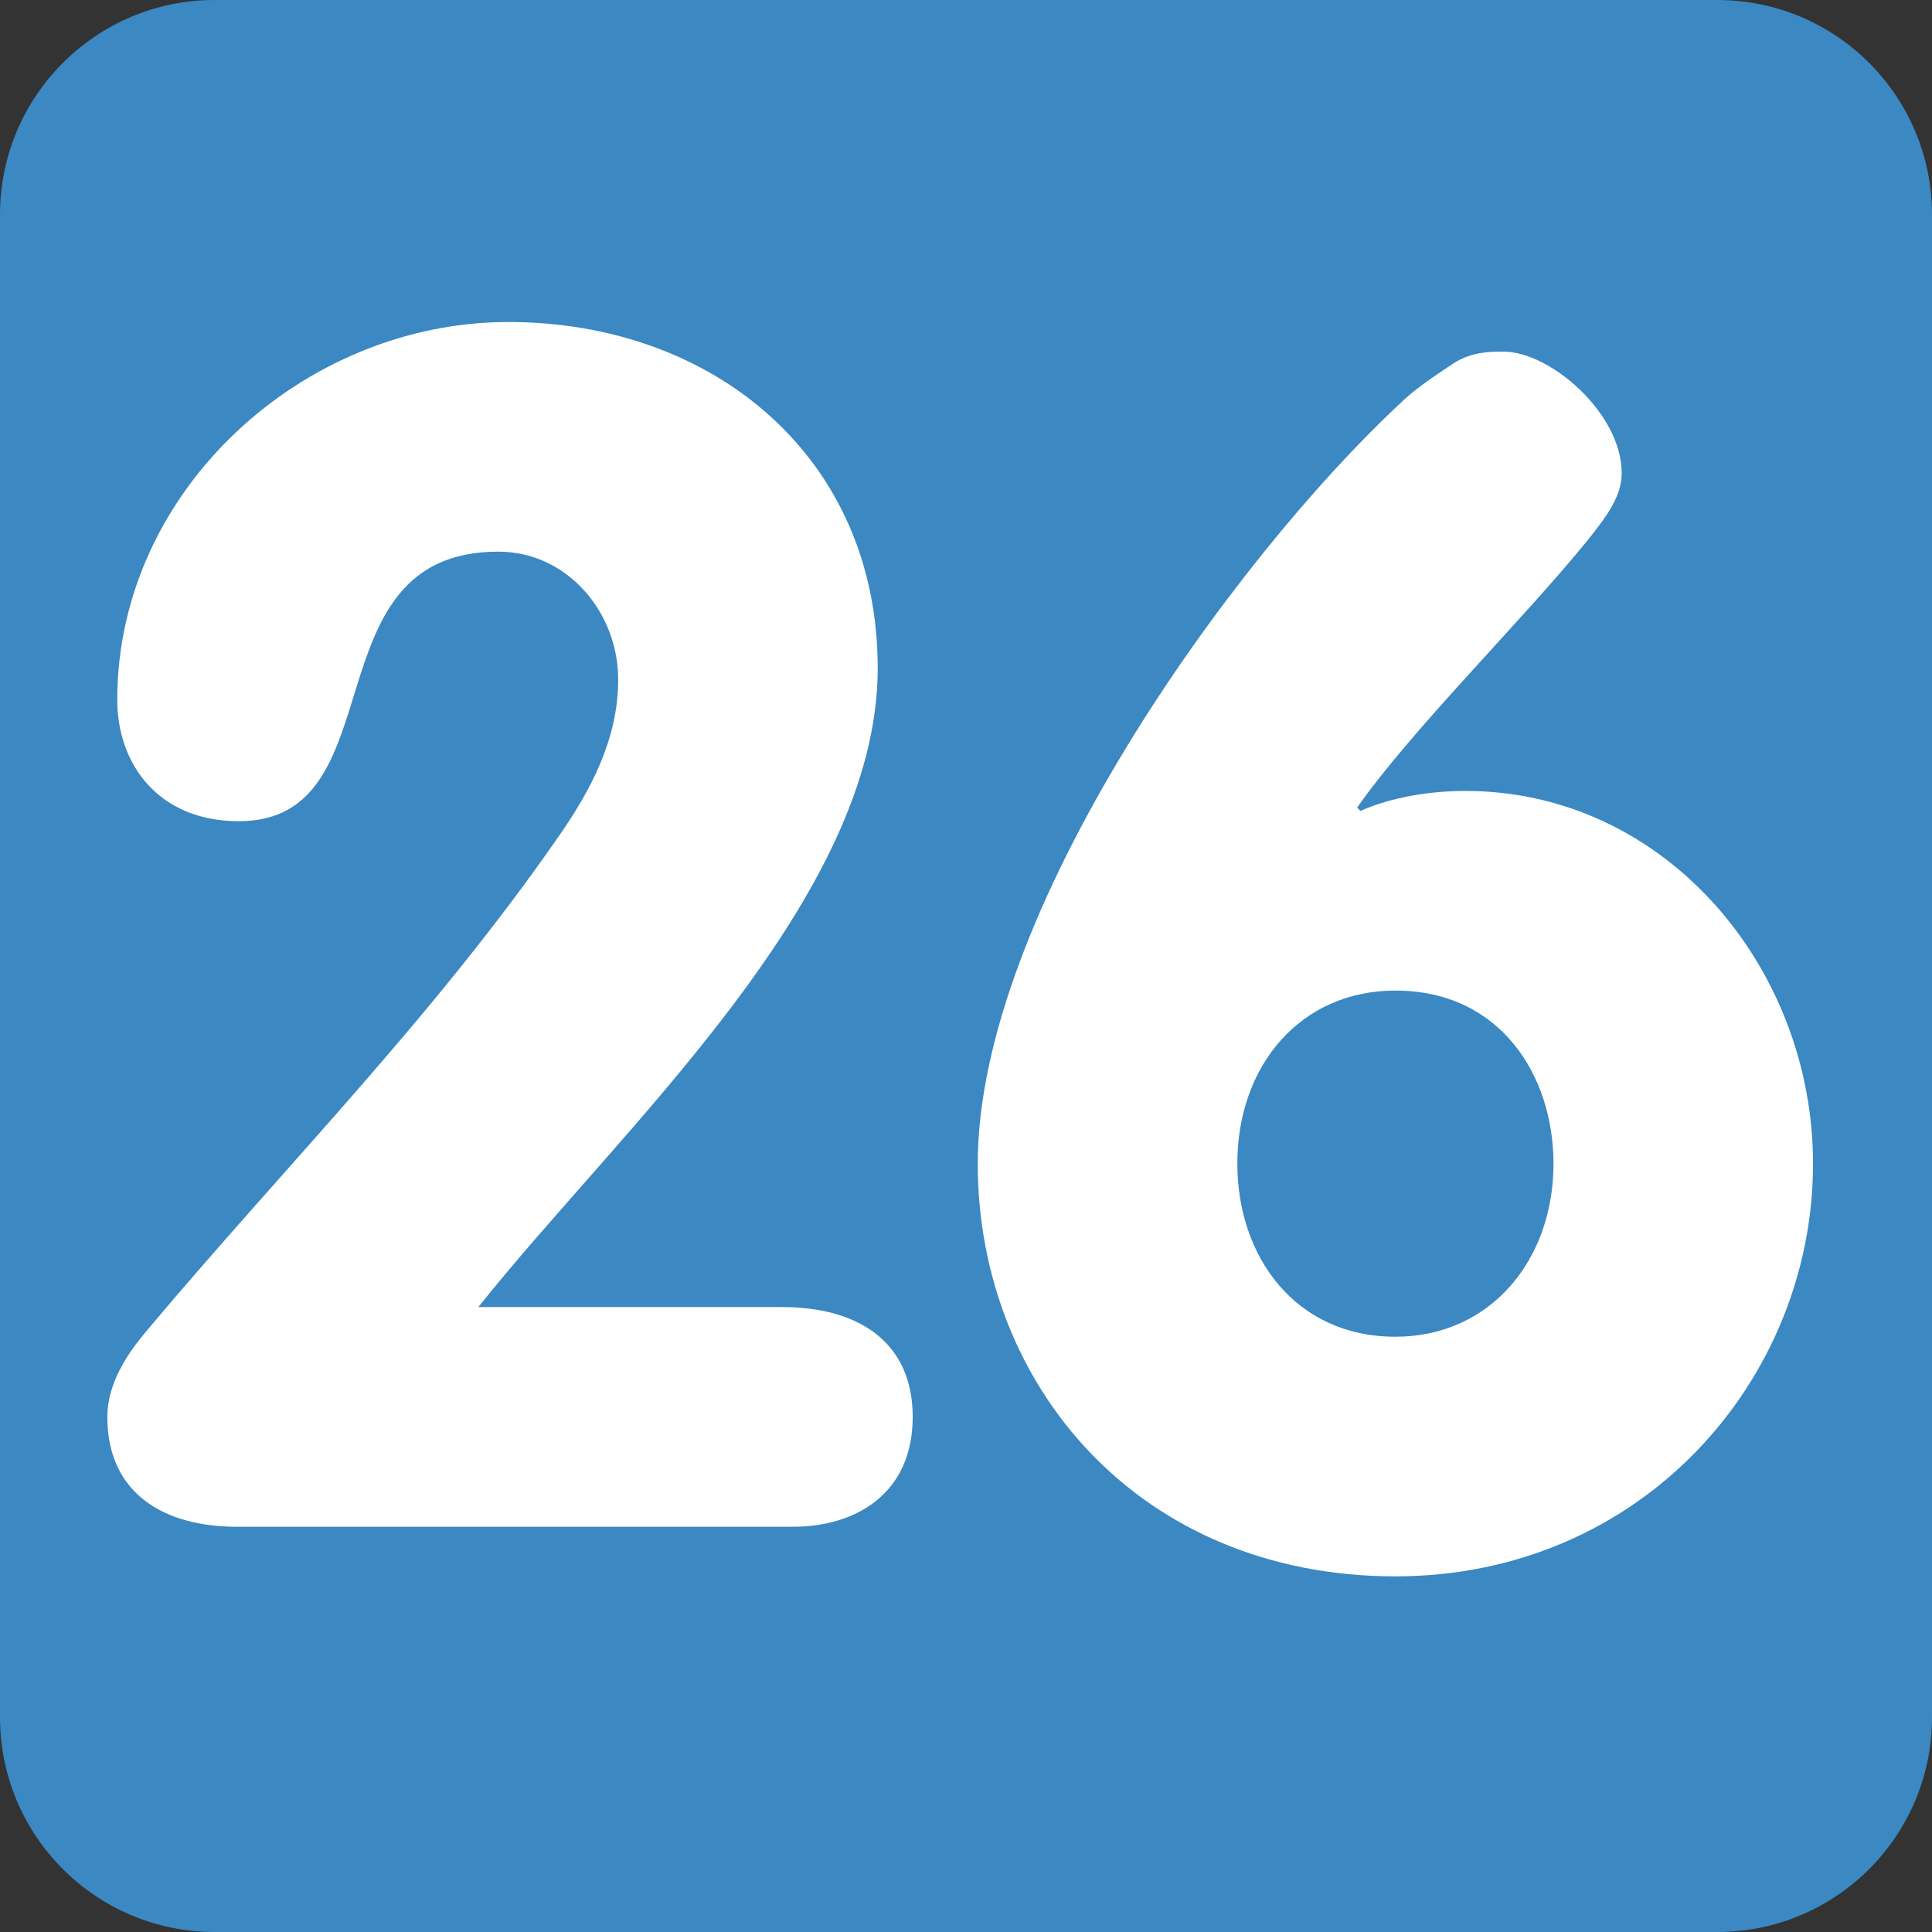
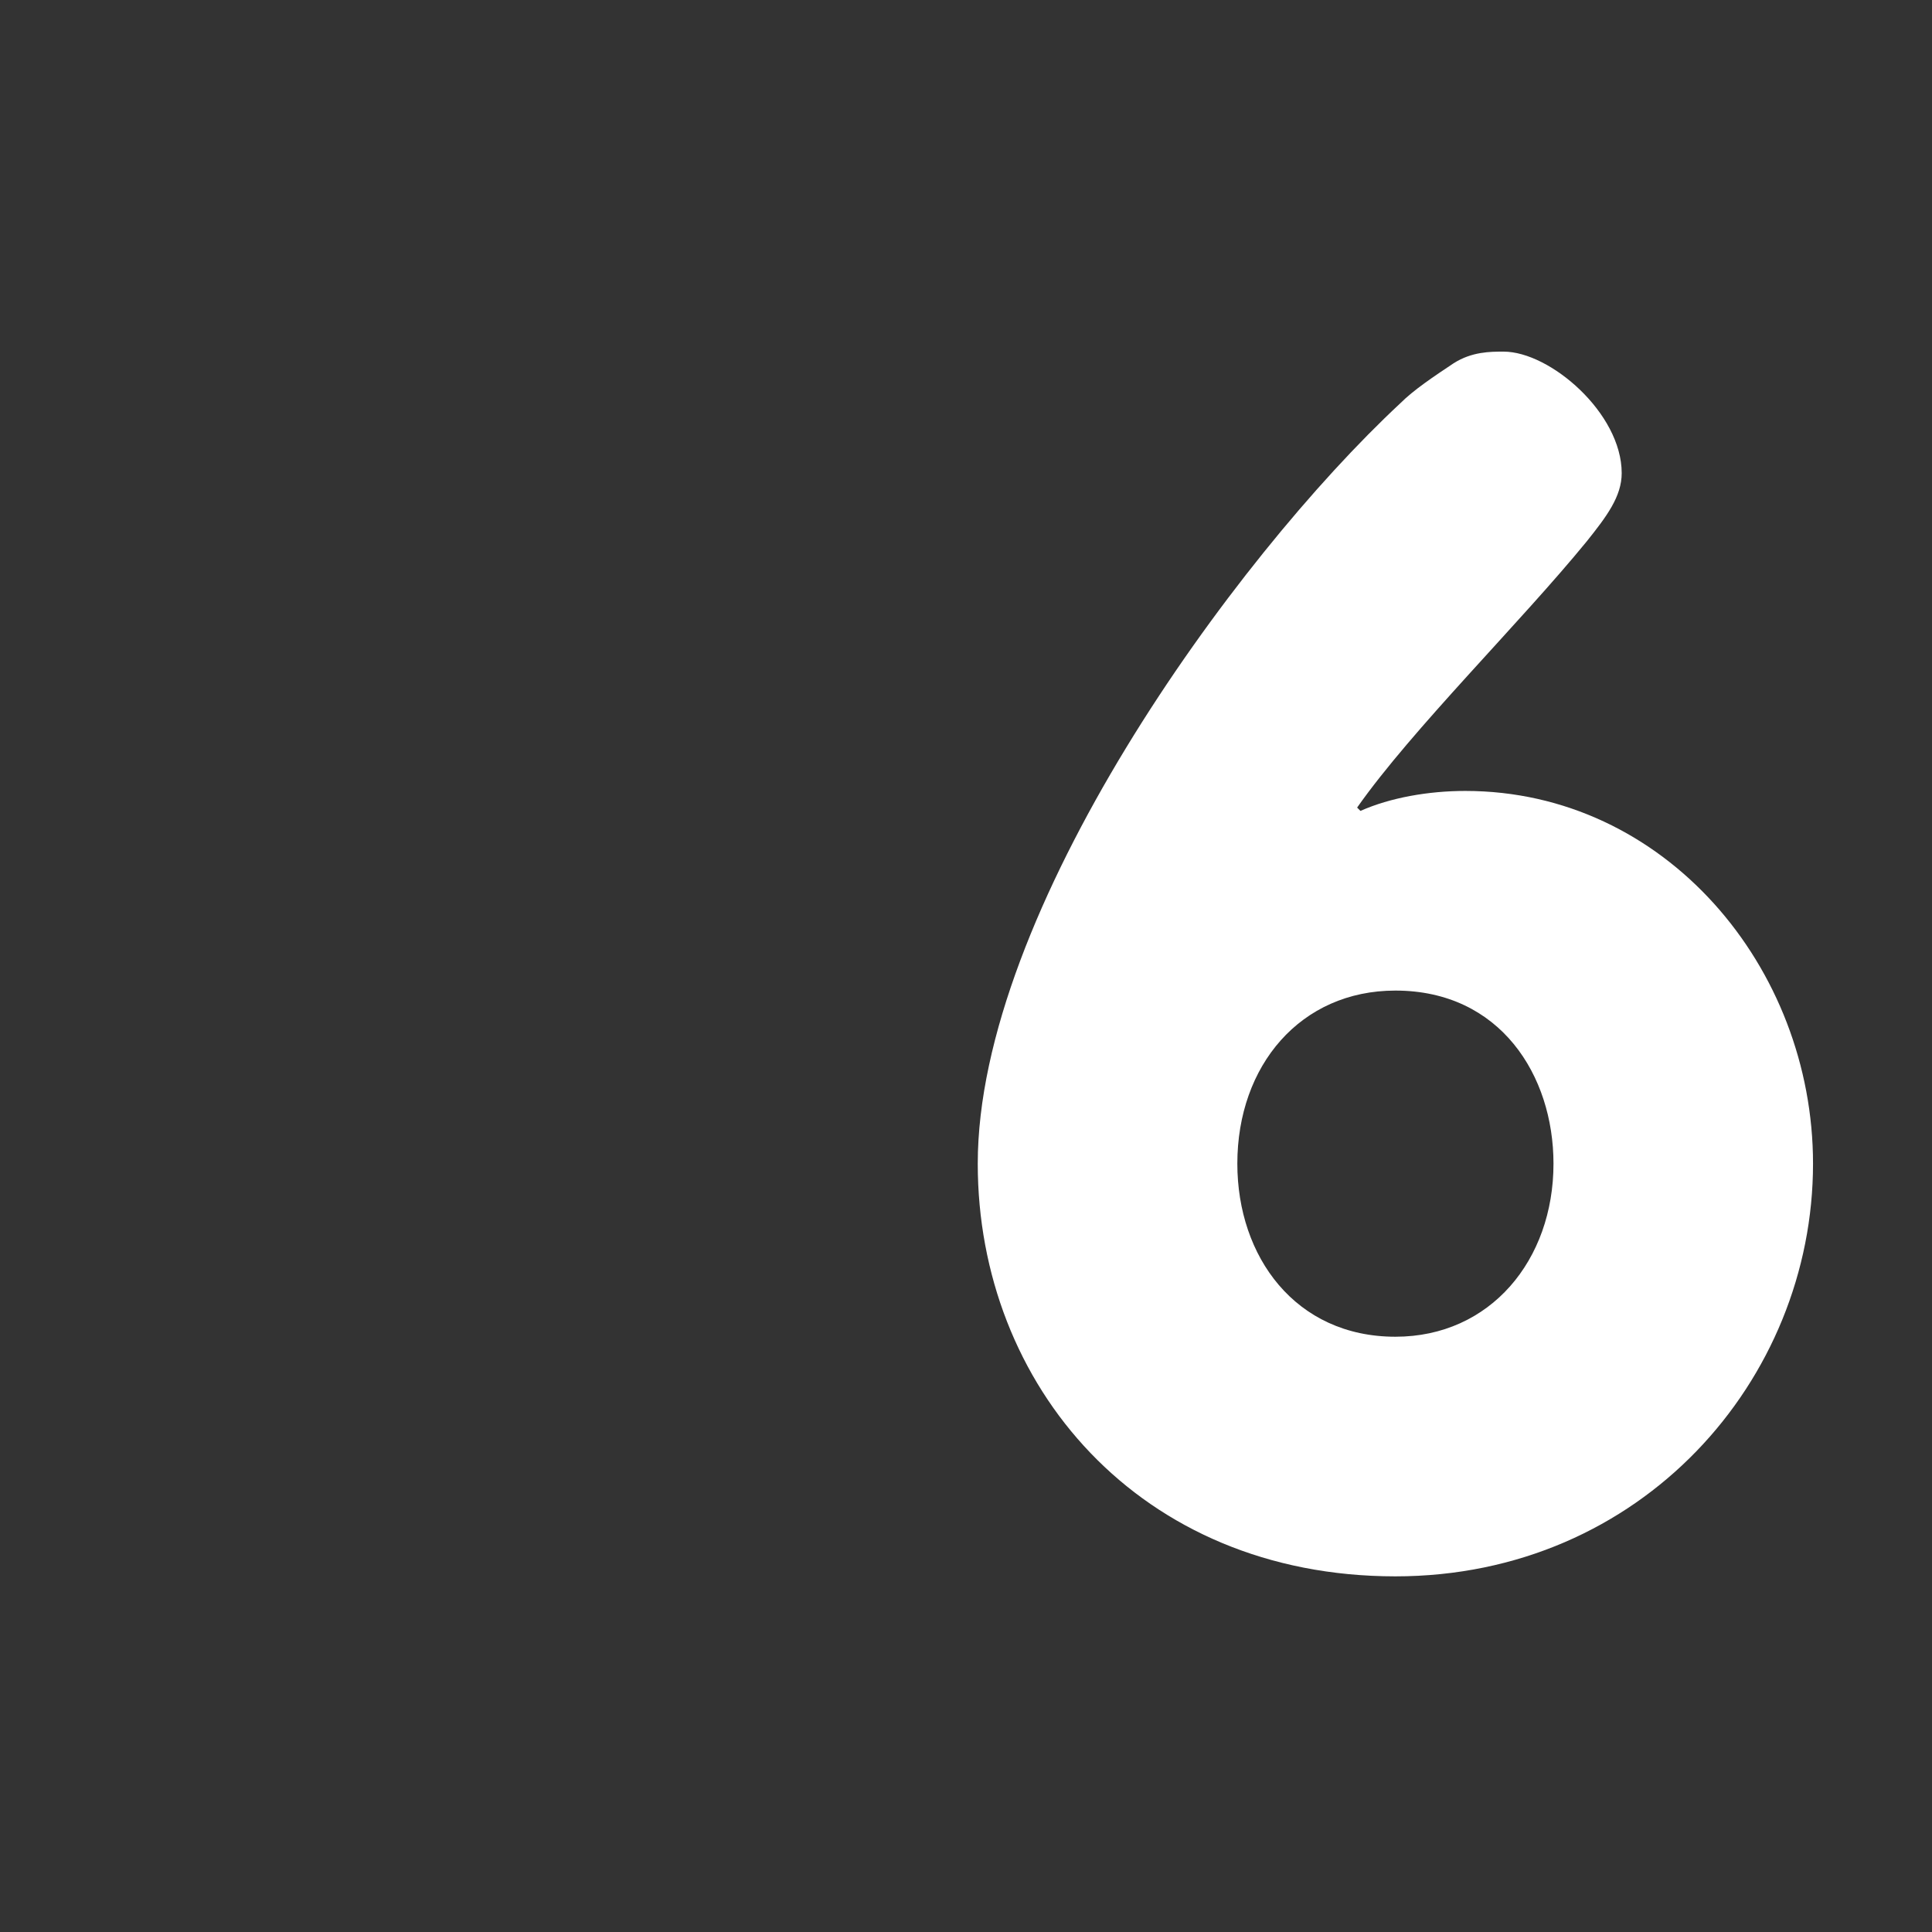
<svg xmlns="http://www.w3.org/2000/svg" viewBox="0 0 36 36" fill="none">
  <rect x="0" y="0" width="36" height="36" fill="#333333" stroke="none" />
-   <path d="M36 32C36 34.209 34.209 36 32 36H4C1.791 36 0 34.209 0 32V4C0 1.791 1.791 0 4 0H32C34.209 0 36 1.791 36 4V32Z" fill="#3B88C3" />
  <path d="M18.219 21.683C18.219 17.001 22.963 10.428 26.094 7.513C26.342 7.265 26.714 7.017 27.086 6.769C27.427 6.552 27.769 6.552 28.017 6.552C28.884 6.552 30.218 7.699 30.218 8.816C30.218 9.25 29.939 9.622 29.567 10.087C28.327 11.606 26.312 13.59 25.288 15.048L25.35 15.11C25.908 14.862 26.621 14.738 27.304 14.738C31.025 14.738 33.783 18.025 33.783 21.683C33.783 25.713 30.589 29.373 26 29.373C21.227 29.372 18.219 25.807 18.219 21.683ZM23.056 21.683C23.056 23.419 24.141 24.908 26.001 24.908C27.769 24.908 28.947 23.481 28.947 21.683C28.947 20.04 27.955 18.458 26.001 18.458C24.234 18.458 23.056 19.854 23.056 21.683Z" fill="white" />
-   <path d="M14.587 24.356C15.952 24.356 17.007 24.976 17.007 26.402C17.007 27.829 15.952 28.449 14.774 28.449H4.418C3.054 28.449 2 27.829 2 26.402C2 25.752 2.403 25.193 2.713 24.821C5.286 21.752 8.077 18.961 10.434 15.55C10.992 14.744 11.519 13.782 11.519 12.666C11.519 11.395 10.558 10.279 9.286 10.279C5.72 10.279 7.426 15.302 4.449 15.302C2.961 15.302 2.185 14.248 2.185 13.038C2.185 9.132 5.658 6 9.472 6C13.287 6 16.355 8.512 16.355 12.449C16.355 16.758 11.55 21.038 8.914 24.355H14.587V24.356Z" fill="white" />
</svg>